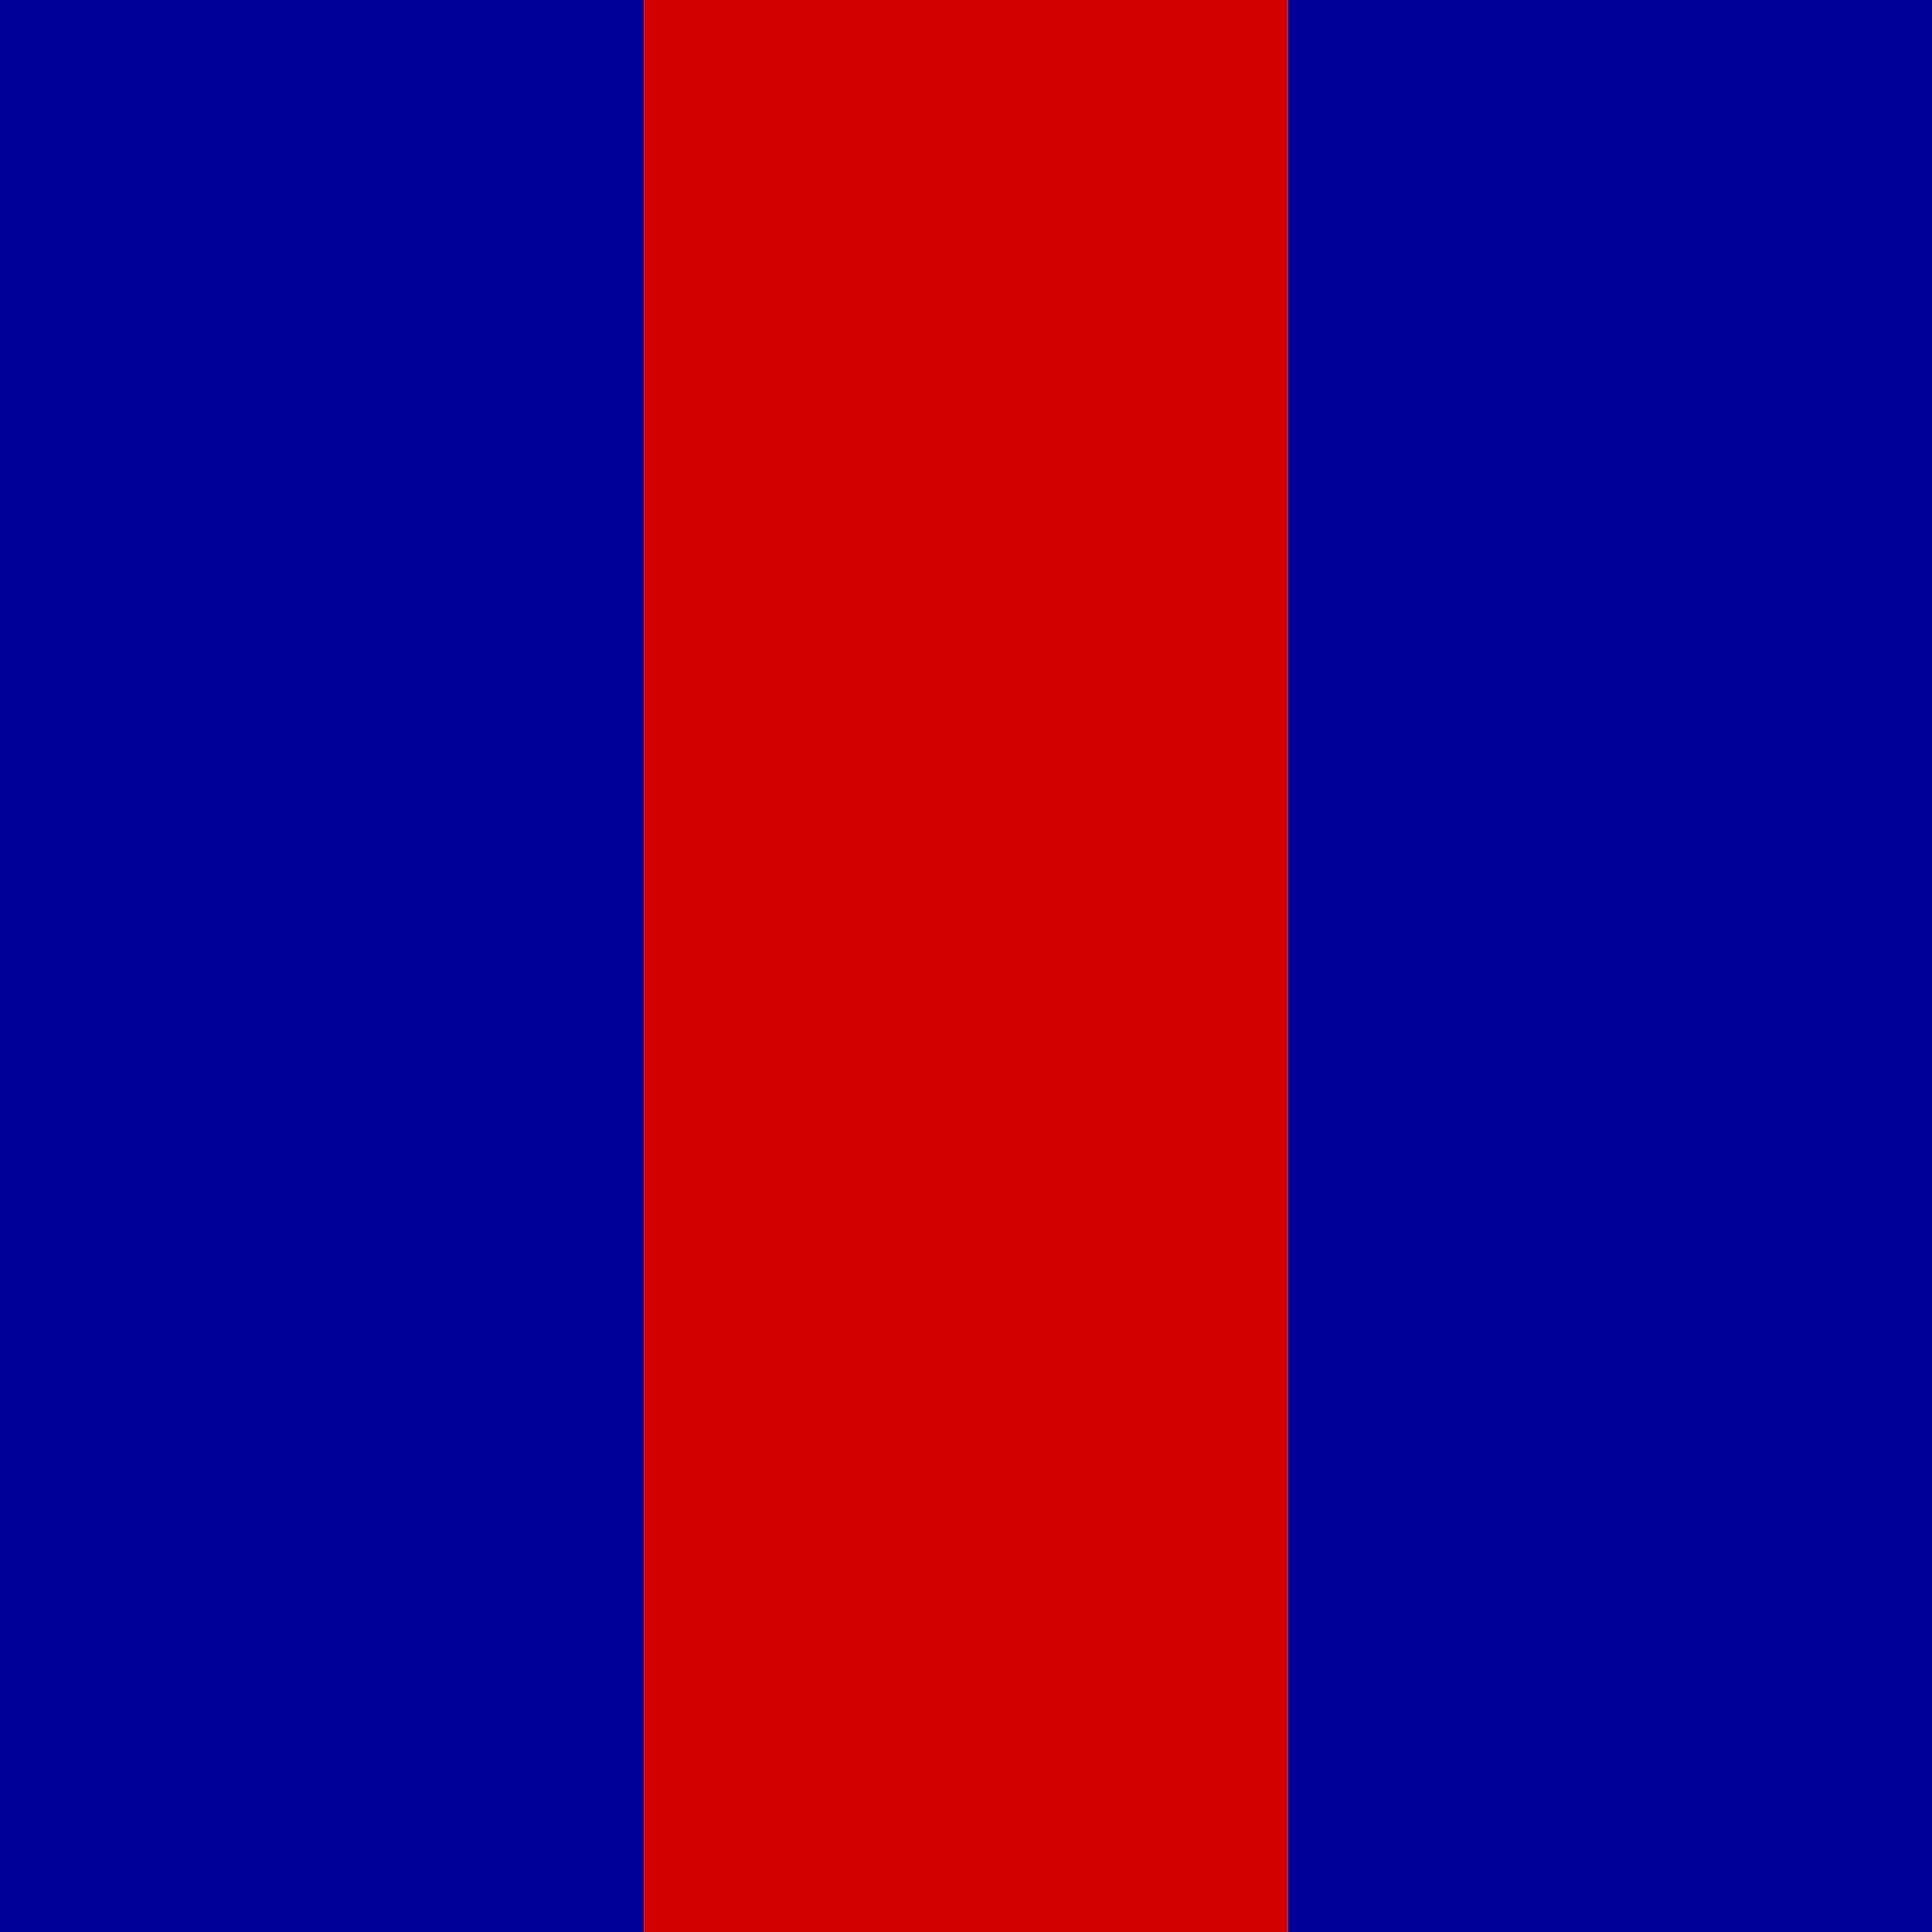
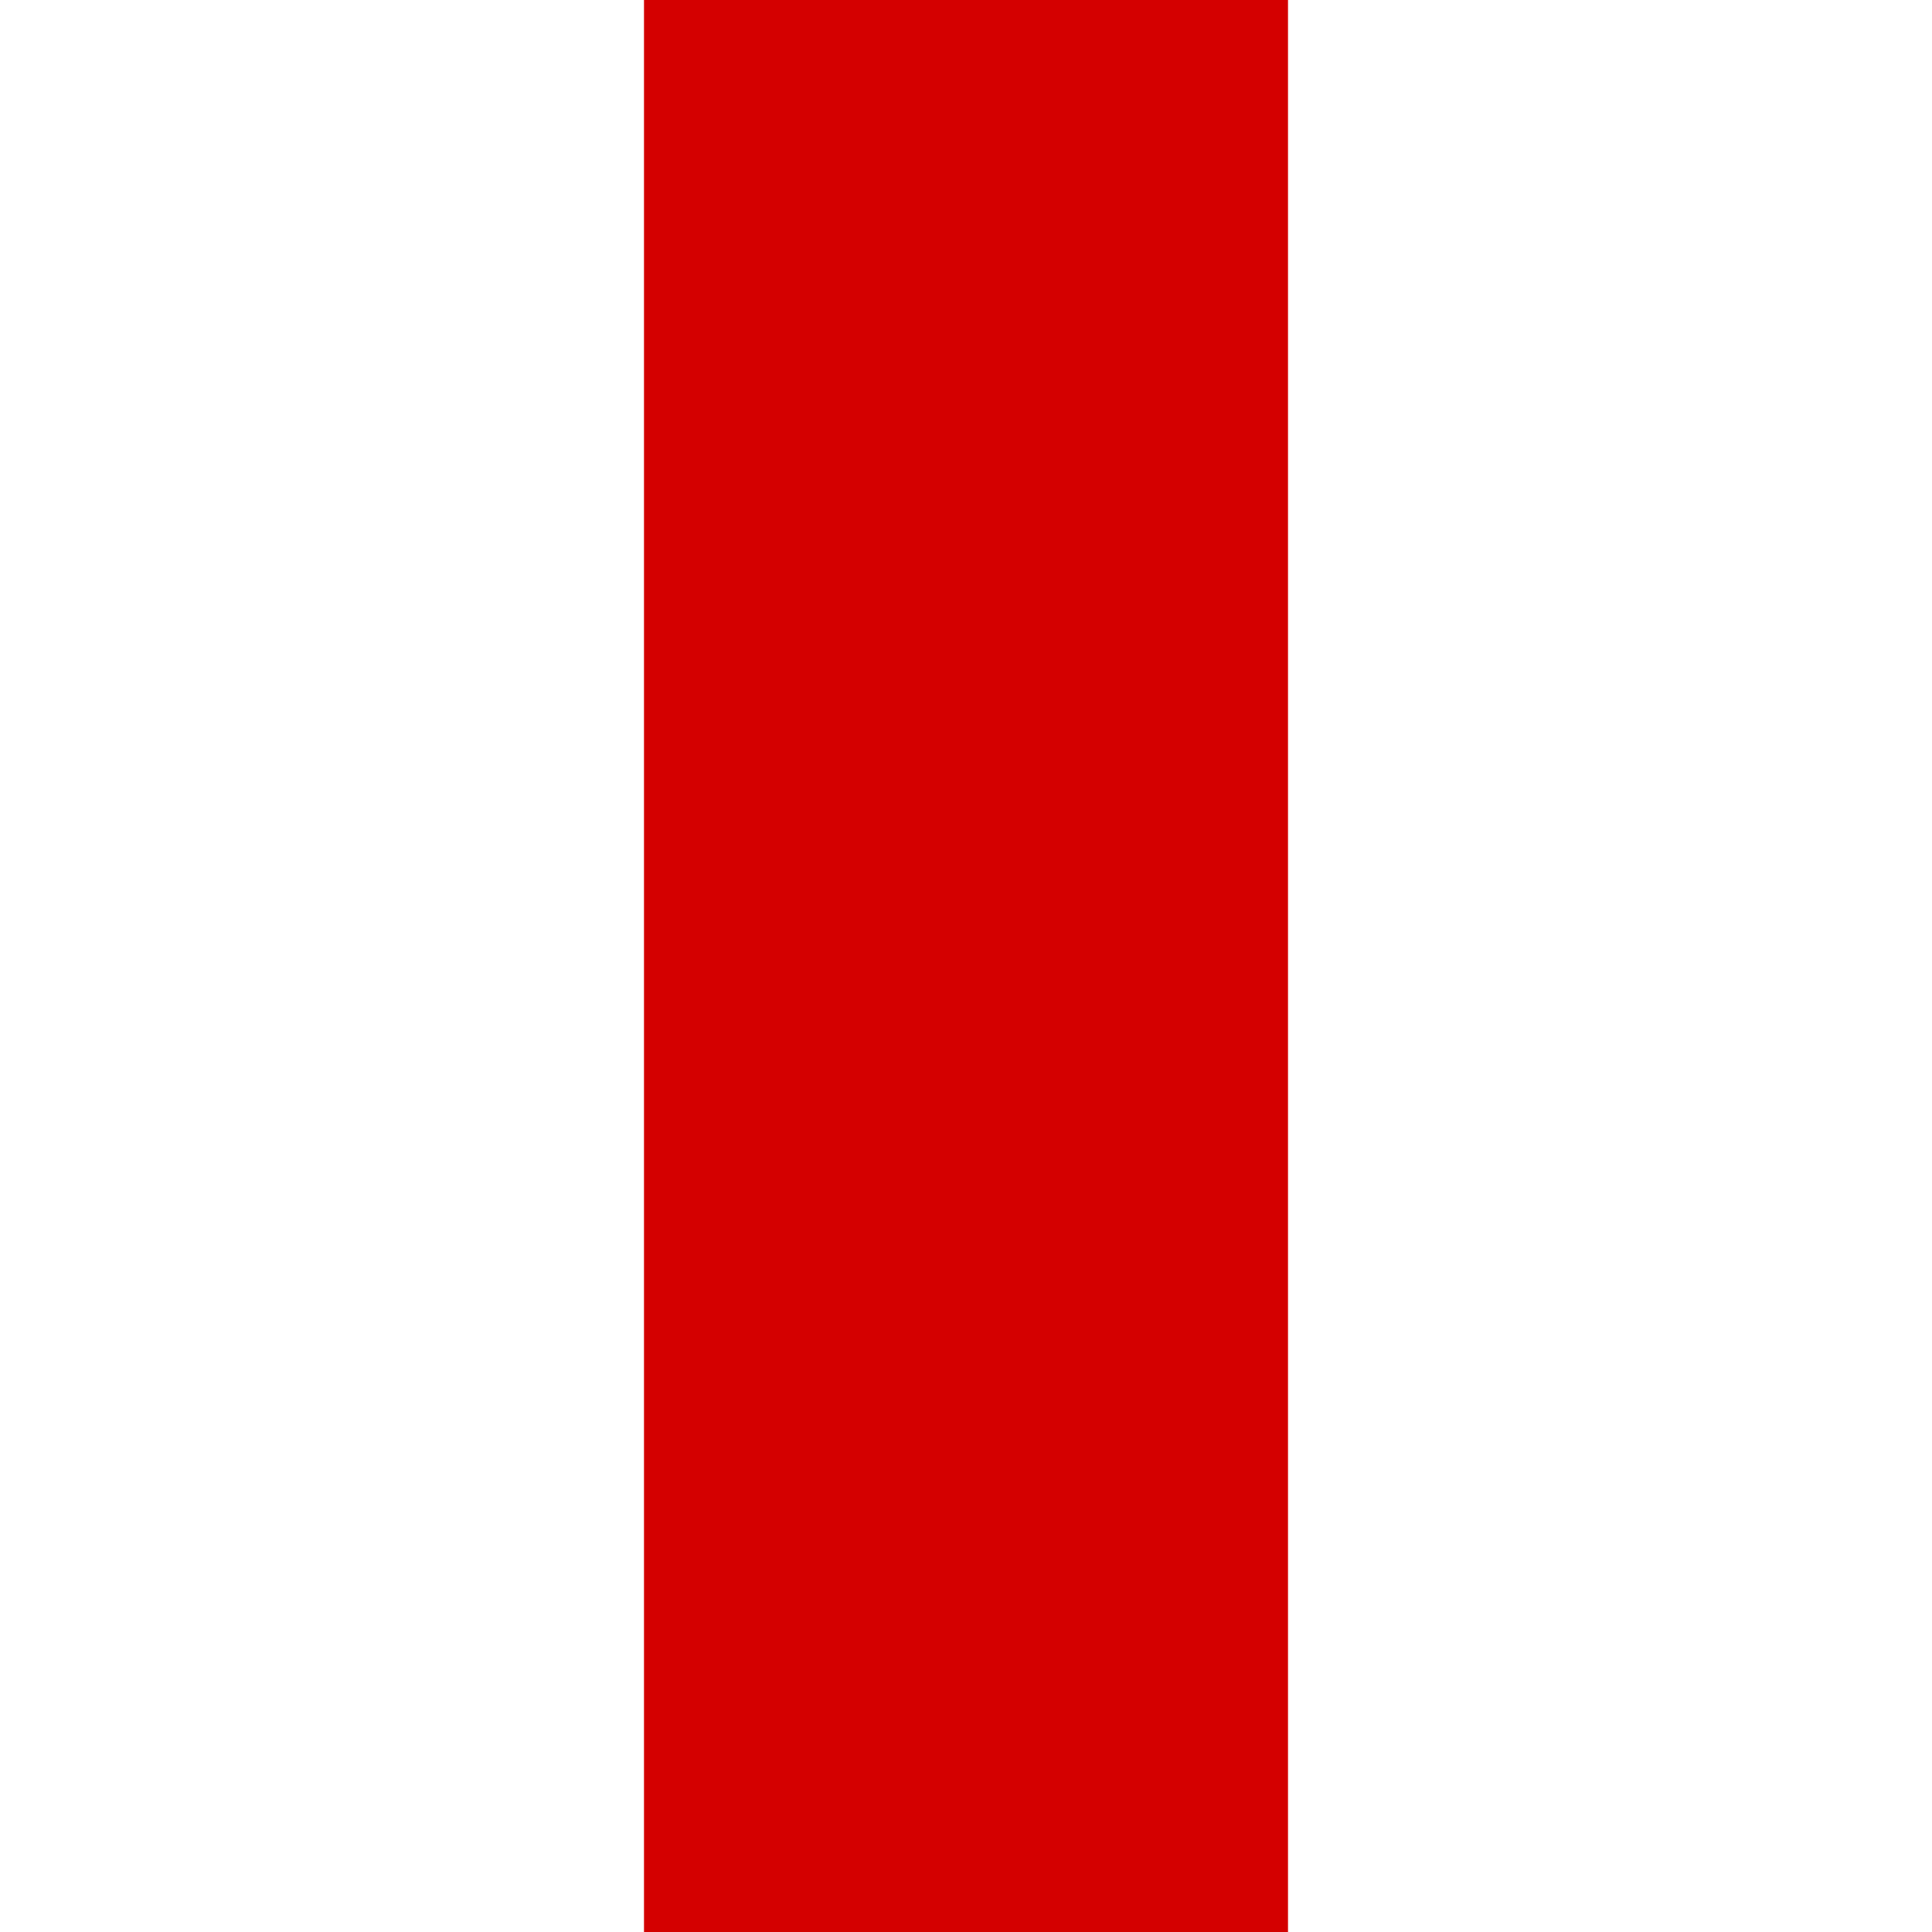
<svg xmlns="http://www.w3.org/2000/svg" xmlns:ns1="http://www.inkscape.org/namespaces/inkscape" xmlns:ns2="http://sodipodi.sourceforge.net/DTD/sodipodi-0.dtd" width="200" height="200" viewBox="0 0 52.917 52.917" version="1.1" id="svg5" ns1:version="1.1.1 (3bf5ae0d25, 2021-09-20)" ns2:docname="Distinguishing Patch 3rd Battalion Canterbury Regiment.svg">
  <ns2:namedview id="namedview7" pagecolor="#ffffff" bordercolor="#666666" borderopacity="1.0" ns1:pageshadow="2" ns1:pageopacity="0.0" ns1:pagecheckerboard="0" ns1:document-units="mm" showgrid="true" units="px" showguides="true" ns1:zoom="2.695" ns1:cx="31.35436" ns1:cy="84.415584" ns1:window-width="1920" ns1:window-height="1017" ns1:window-x="-8" ns1:window-y="-8" ns1:window-maximized="1" ns1:current-layer="layer1">
    <ns1:grid type="xygrid" id="grid888" />
  </ns2:namedview>
  <defs id="defs2" />
  <g ns1:label="Layer 1" ns1:groupmode="layer" id="layer1">
-     <rect style="fill:#000096;fill-opacity:1;fill-rule:evenodd;stroke:none;stroke-width:0.529;stroke-miterlimit:4;stroke-dasharray:none;stroke-opacity:1" id="rect1137" width="52.917" height="17.639" x="-52.917" y="35.278" transform="rotate(-90)" />
-     <rect style="fill:#000096;fill-opacity:1;fill-rule:evenodd;stroke:none;stroke-width:0.529;stroke-miterlimit:4;stroke-dasharray:none;stroke-opacity:1" id="rect1137-2" width="52.917" height="17.639" x="-52.917" y="0" transform="rotate(-90)" />
    <rect style="fill:#d40000;fill-opacity:1;fill-rule:evenodd;stroke:none;stroke-width:0.529;stroke-miterlimit:4;stroke-dasharray:none;stroke-opacity:1" id="rect1137-6" width="52.917" height="17.639" x="-52.917" y="17.639" transform="rotate(-90)" />
  </g>
</svg>